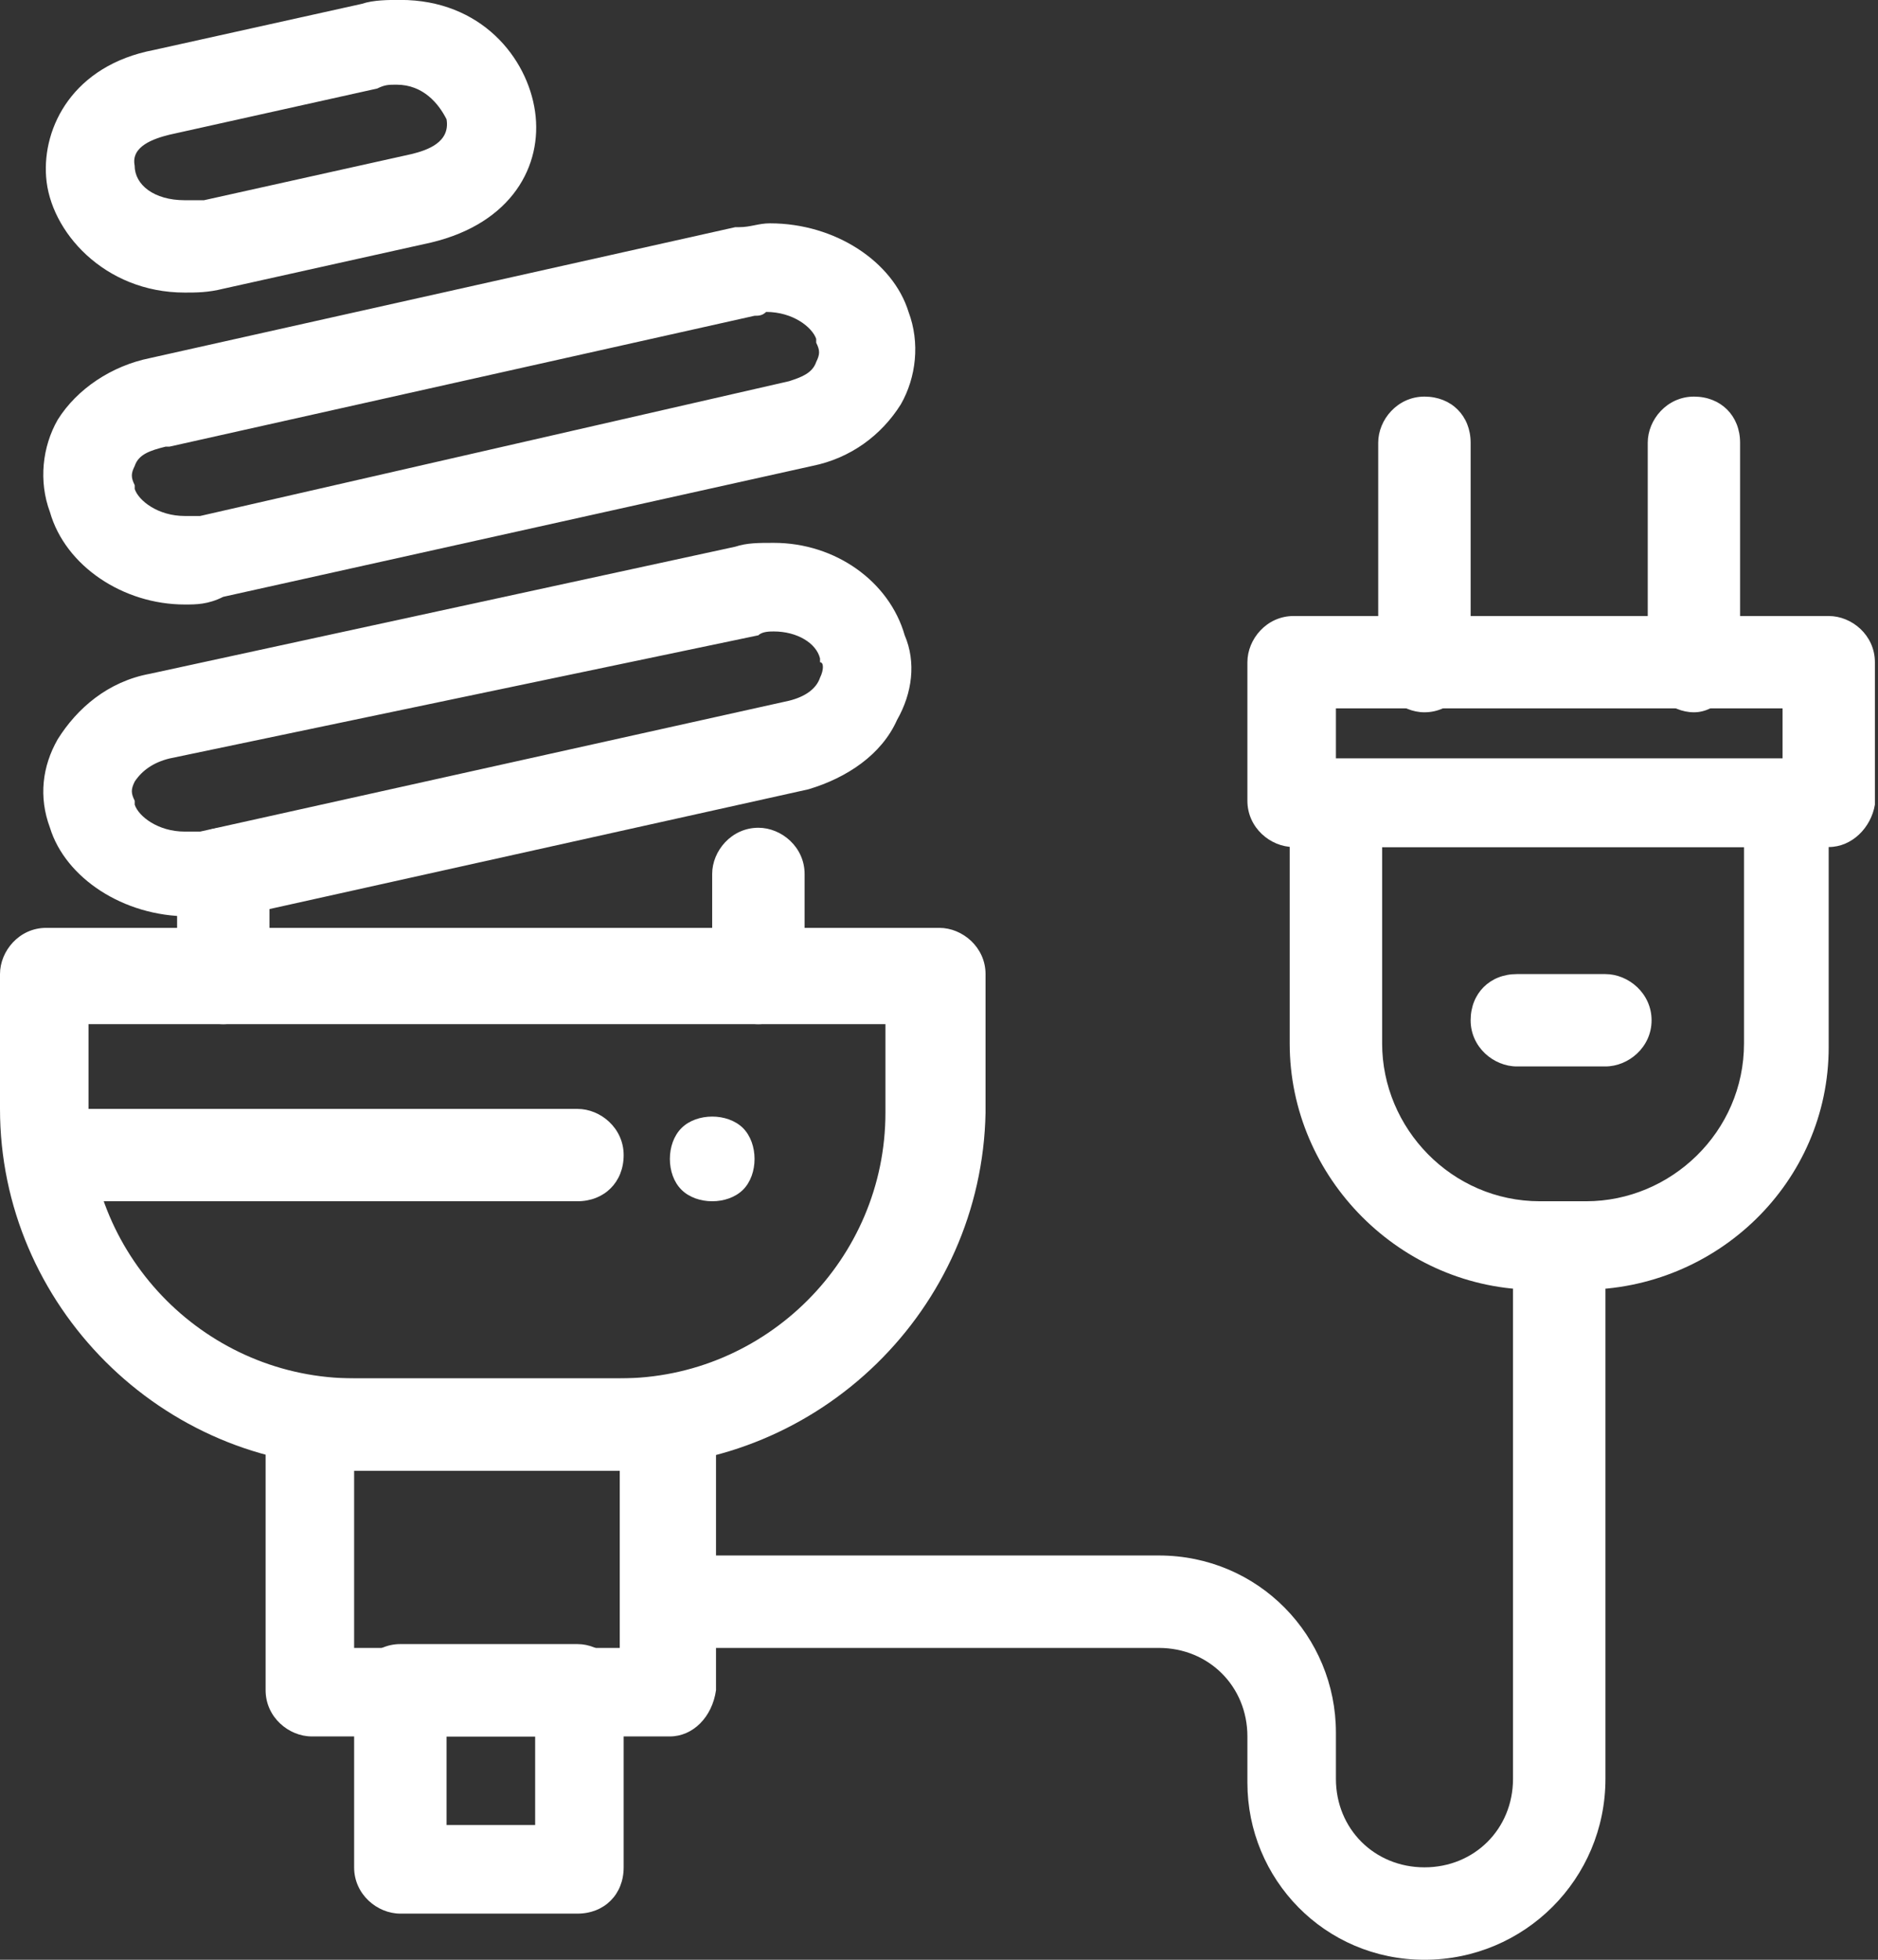
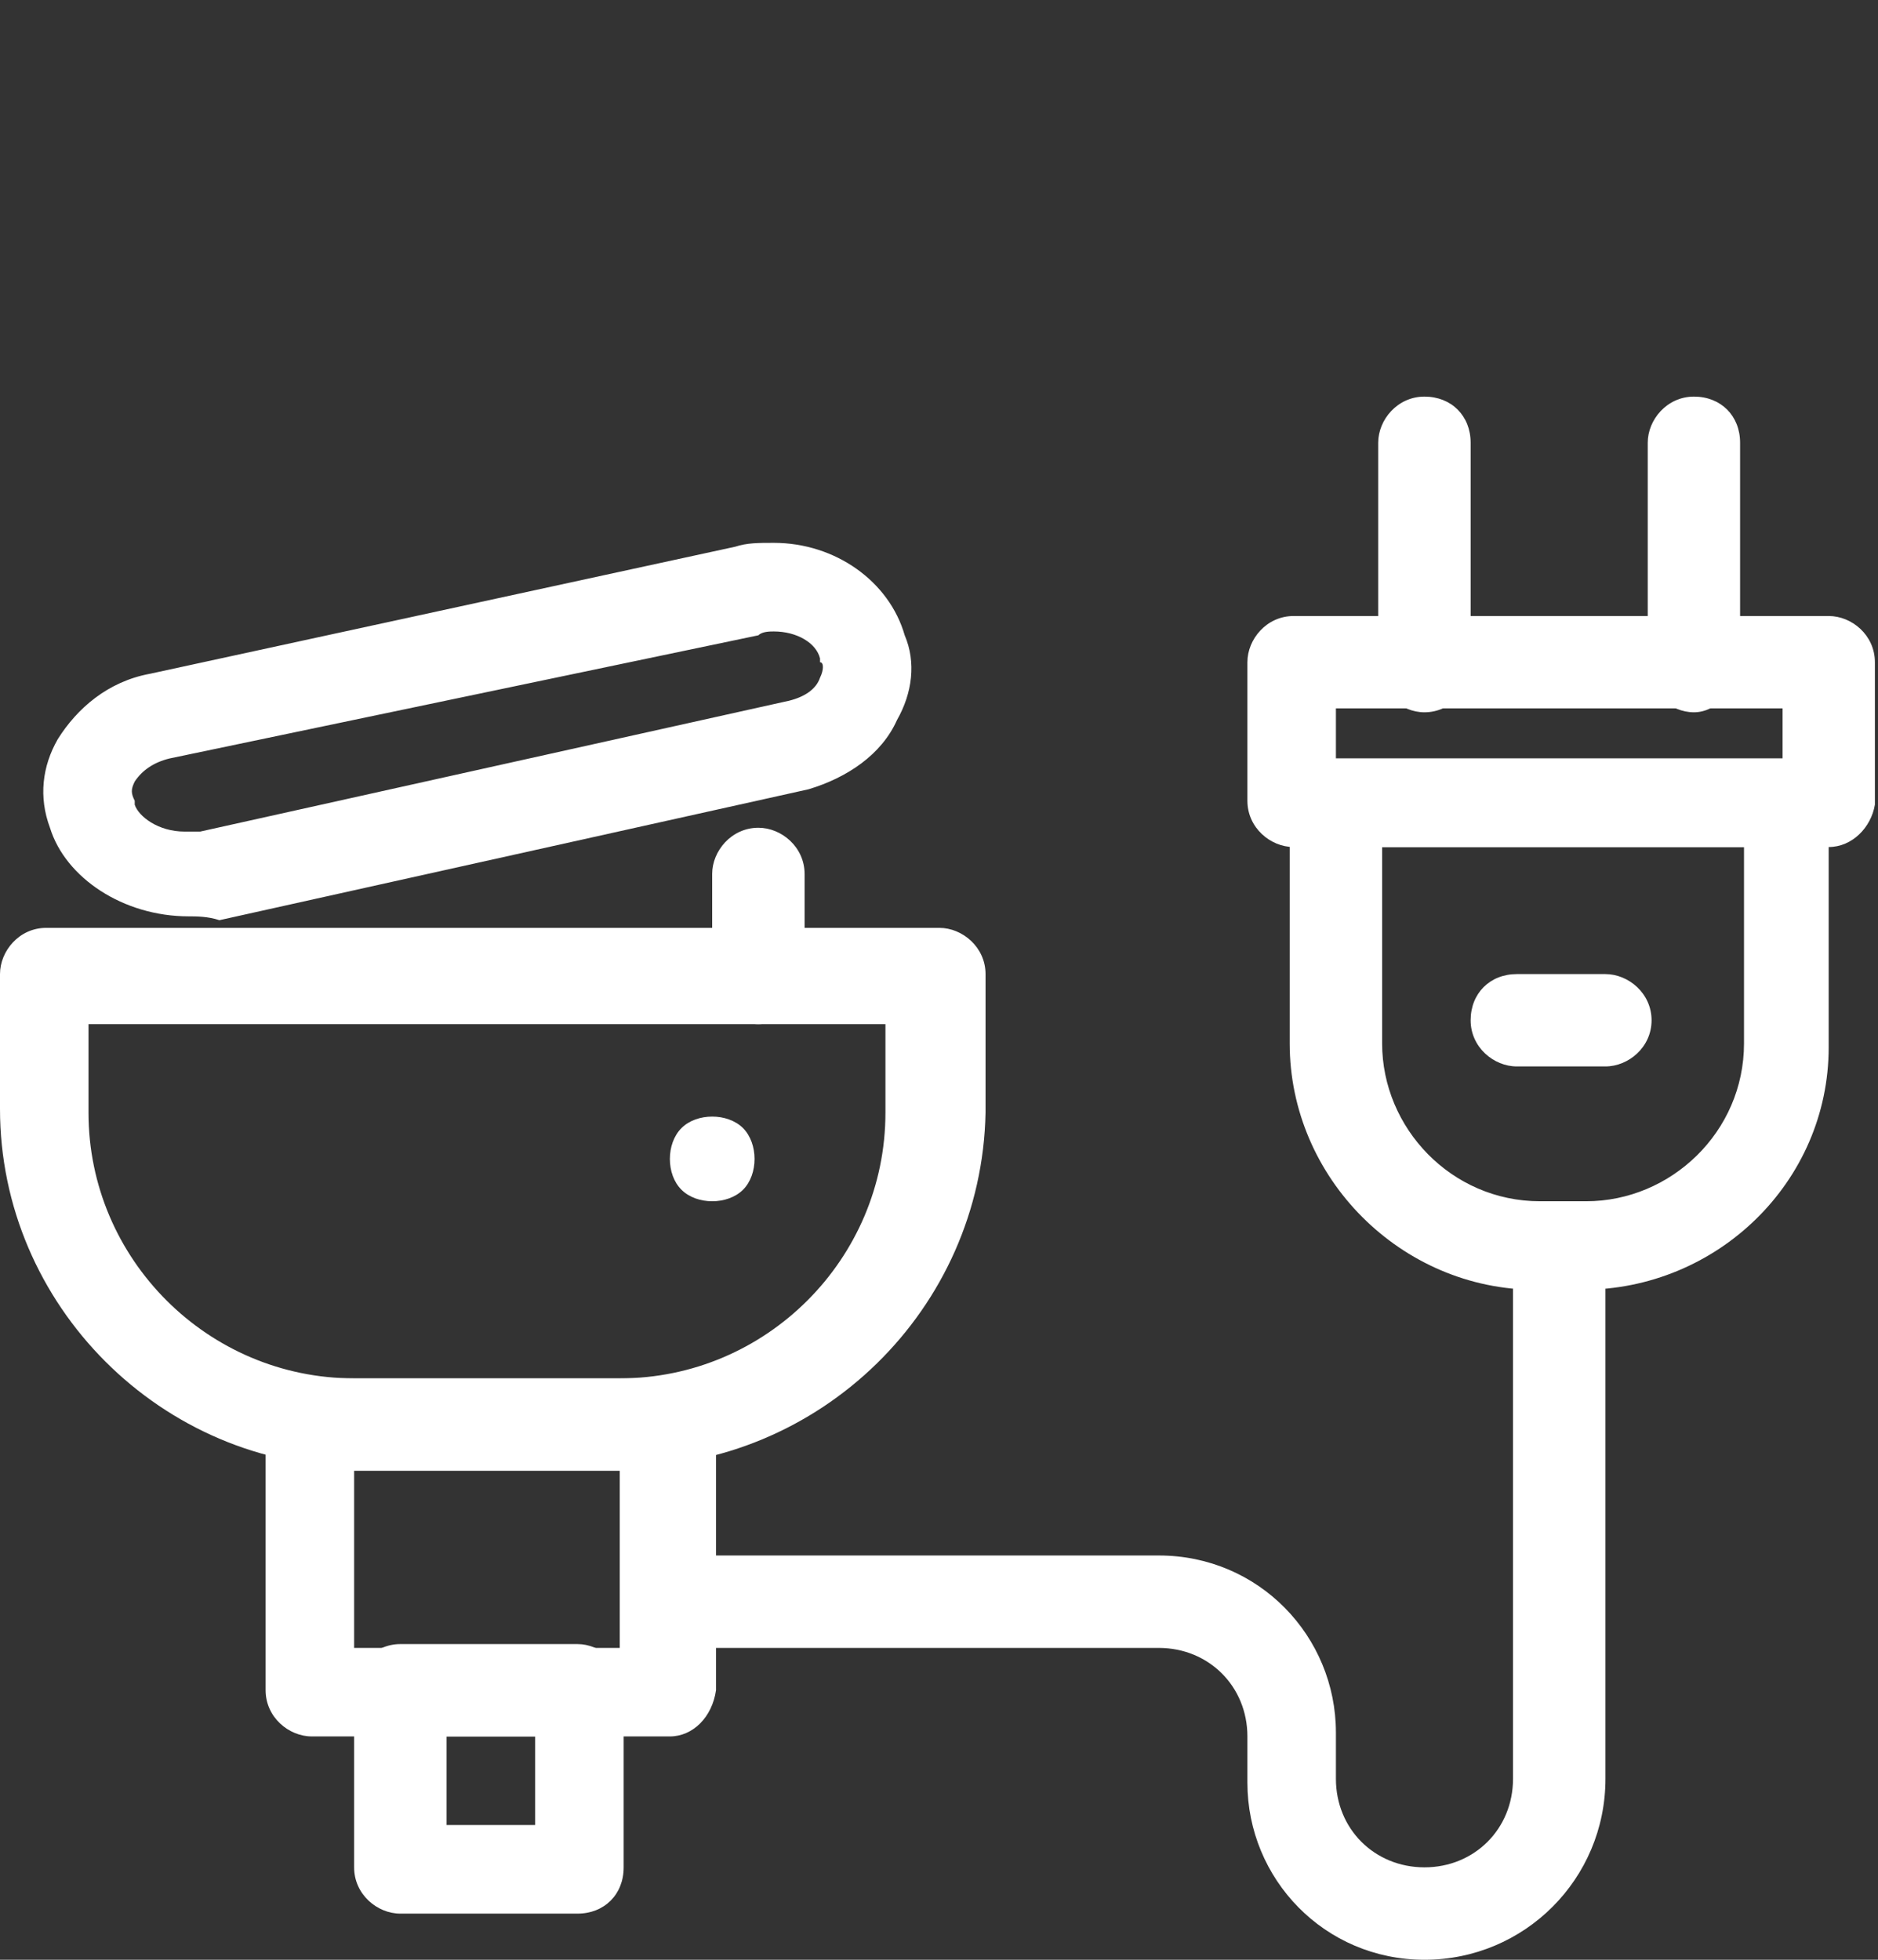
<svg xmlns="http://www.w3.org/2000/svg" width="23" height="24" viewBox="0 0 23 24" fill="none">
  <rect x="0" y="0" width="23" height="24" fill="#333333" stroke="none" />
-   <path d="M4.856 1.037C4.761 1.037 4.715 1.037 4.62 1.084L2.074 1.65C1.885 1.697 1.602 1.791 1.649 2.027C1.649 2.263 1.885 2.452 2.263 2.452C2.309 2.452 2.404 2.452 2.498 2.452L5.044 1.886C5.233 1.839 5.516 1.744 5.469 1.461C5.374 1.273 5.186 1.037 4.856 1.037ZM2.263 3.583C1.273 3.583 0.612 2.829 0.565 2.168C0.518 1.556 0.895 0.801 1.885 0.612L4.432 0.047C4.573 -0.001 4.761 -0.001 4.903 -0.001C5.893 -0.001 6.459 0.707 6.553 1.367C6.647 2.027 6.27 2.734 5.28 2.97L2.734 3.536C2.546 3.583 2.404 3.583 2.263 3.583Z" fill="white" />
-   <path d="M9.241 3.867L2.074 5.47C2.074 5.47 2.074 5.47 2.027 5.47C1.838 5.517 1.697 5.564 1.65 5.706C1.603 5.8 1.603 5.847 1.65 5.942C1.65 5.942 1.65 5.942 1.65 5.989C1.697 6.13 1.933 6.319 2.263 6.319C2.31 6.319 2.404 6.319 2.451 6.319L9.665 4.668C9.807 4.621 9.948 4.574 9.996 4.433C10.043 4.338 10.043 4.291 9.996 4.197C9.996 4.197 9.996 4.197 9.996 4.15C9.948 4.009 9.713 3.82 9.383 3.82C9.335 3.867 9.288 3.867 9.241 3.867ZM2.263 7.403C1.509 7.403 0.801 6.932 0.612 6.272C0.471 5.894 0.518 5.47 0.707 5.14C0.943 4.763 1.367 4.48 1.838 4.385L9.005 2.782C9.005 2.782 9.005 2.782 9.052 2.782C9.194 2.782 9.288 2.735 9.43 2.735C10.231 2.735 10.938 3.207 11.127 3.82C11.269 4.197 11.221 4.621 11.033 4.951C10.797 5.328 10.42 5.611 9.948 5.706L2.734 7.309C2.546 7.403 2.404 7.403 2.263 7.403Z" fill="white" />
  <path d="M2.074 9.289C1.885 9.336 1.744 9.43 1.65 9.571C1.603 9.666 1.603 9.713 1.65 9.807C1.65 9.807 1.65 9.807 1.65 9.855C1.697 9.996 1.933 10.184 2.263 10.184C2.31 10.184 2.357 10.184 2.451 10.184L9.665 8.581C9.854 8.534 9.996 8.44 10.043 8.299C10.09 8.204 10.09 8.11 10.043 8.11V8.063C9.996 7.874 9.76 7.733 9.477 7.733C9.43 7.733 9.335 7.733 9.288 7.78L2.074 9.289ZM2.31 11.222C1.509 11.222 0.801 10.75 0.612 10.137C0.471 9.76 0.518 9.383 0.707 9.053C0.943 8.676 1.32 8.346 1.838 8.251L9.005 6.695C9.147 6.648 9.288 6.648 9.477 6.648C10.231 6.648 10.891 7.12 11.08 7.78C11.221 8.11 11.174 8.487 10.986 8.817C10.797 9.242 10.373 9.525 9.901 9.666L2.687 11.269C2.546 11.222 2.404 11.222 2.31 11.222Z" fill="white" />
  <path d="M1.084 12.542V13.627C1.084 15.418 2.546 16.88 4.338 16.88H7.591C9.383 16.88 10.844 15.418 10.844 13.627V12.542H1.084ZM7.638 17.965H4.385C1.98 17.965 0 15.984 0 13.58V11.929C0 11.647 0.235 11.363 0.565 11.363H11.505C11.787 11.363 12.07 11.6 12.07 11.929V13.627C12.023 16.032 10.043 17.965 7.638 17.965Z" fill="white" />
  <path d="M9.288 12.542C9.005 12.542 8.722 12.306 8.722 11.976V10.703C8.722 10.421 8.958 10.137 9.288 10.137C9.571 10.137 9.854 10.373 9.854 10.703V11.976C9.807 12.259 9.571 12.542 9.288 12.542Z" fill="white" />
-   <path d="M2.735 12.542C2.452 12.542 2.169 12.306 2.169 11.976V10.703C2.169 10.421 2.404 10.137 2.735 10.137C3.065 10.137 3.3 10.373 3.3 10.703V11.976C3.253 12.259 3.018 12.542 2.735 12.542Z" fill="white" />
  <path d="M4.337 20.181H7.59V18.012H4.337V20.181ZM8.203 21.265H3.819C3.536 21.265 3.253 21.029 3.253 20.699V17.446C3.253 17.163 3.488 16.88 3.819 16.88H8.203C8.486 16.88 8.769 17.116 8.769 17.446V20.699C8.722 21.029 8.486 21.265 8.203 21.265Z" fill="white" />
  <path d="M5.469 22.35H6.554V21.265H5.469V22.35ZM7.072 23.435H4.903C4.62 23.435 4.337 23.199 4.337 22.869V20.7C4.337 20.417 4.573 20.134 4.903 20.134H7.072C7.355 20.134 7.638 20.37 7.638 20.7V22.869C7.638 23.199 7.402 23.435 7.072 23.435Z" fill="white" />
  <path d="M16.927 10.373V12.778C16.927 13.815 17.776 14.711 18.86 14.711H19.426C20.463 14.711 21.359 13.862 21.359 12.778V10.373H16.927ZM19.379 15.795H18.813C17.162 15.795 15.795 14.428 15.795 12.778V9.855C15.795 9.571 16.031 9.289 16.361 9.289H21.831C22.113 9.289 22.396 9.525 22.396 9.855V12.825C22.396 14.475 21.029 15.795 19.379 15.795Z" fill="white" />
  <path d="M16.361 9.289H21.831V8.675H16.361V9.289ZM22.397 10.373H15.842C15.56 10.373 15.277 10.137 15.277 9.807V8.11C15.277 7.827 15.513 7.544 15.842 7.544H22.397C22.68 7.544 22.962 7.779 22.962 8.11V9.854C22.915 10.137 22.68 10.373 22.397 10.373Z" fill="white" />
  <path d="M17.445 8.723C17.162 8.723 16.879 8.487 16.879 8.157V5.422C16.879 5.14 17.115 4.857 17.445 4.857C17.775 4.857 18.011 5.092 18.011 5.422V8.157C18.011 8.44 17.775 8.723 17.445 8.723Z" fill="white" />
  <path d="M20.746 8.723C20.463 8.723 20.18 8.487 20.18 8.157V5.422C20.18 5.14 20.415 4.857 20.746 4.857C21.076 4.857 21.311 5.092 21.311 5.422V8.157C21.264 8.44 21.029 8.723 20.746 8.723Z" fill="white" />
  <path d="M17.446 24C16.22 24 15.277 23.01 15.277 21.831V21.265C15.277 20.653 14.805 20.181 14.192 20.181H8.204C7.921 20.181 7.638 19.945 7.638 19.615C7.638 19.332 7.874 19.049 8.204 19.049H14.192C15.418 19.049 16.361 20.039 16.361 21.218V21.784C16.361 22.397 16.833 22.868 17.446 22.868C18.058 22.868 18.53 22.397 18.53 21.784V15.796C18.53 15.513 18.765 15.23 19.096 15.23C19.426 15.23 19.662 15.466 19.662 15.796V21.784C19.662 23.01 18.672 24 17.446 24Z" fill="white" />
  <path d="M19.661 13.06H18.577C18.294 13.06 18.011 12.825 18.011 12.495C18.011 12.165 18.247 11.929 18.577 11.929H19.661C19.944 11.929 20.227 12.165 20.227 12.495C20.227 12.825 19.944 13.06 19.661 13.06Z" fill="white" />
-   <path d="M7.072 14.711H1.084C0.801 14.711 0.518 14.476 0.518 14.146C0.518 13.815 0.754 13.58 1.084 13.58H7.072C7.355 13.58 7.638 13.815 7.638 14.146C7.638 14.476 7.402 14.711 7.072 14.711Z" fill="white" />
  <path d="M8.723 14.711C8.581 14.711 8.44 14.664 8.346 14.57C8.251 14.476 8.204 14.335 8.204 14.193C8.204 14.051 8.251 13.91 8.346 13.815C8.44 13.721 8.581 13.674 8.723 13.674C8.864 13.674 9.005 13.721 9.1 13.815C9.194 13.91 9.241 14.051 9.241 14.193C9.241 14.335 9.194 14.476 9.1 14.57C9.005 14.664 8.864 14.711 8.723 14.711Z" fill="white" />
</svg>